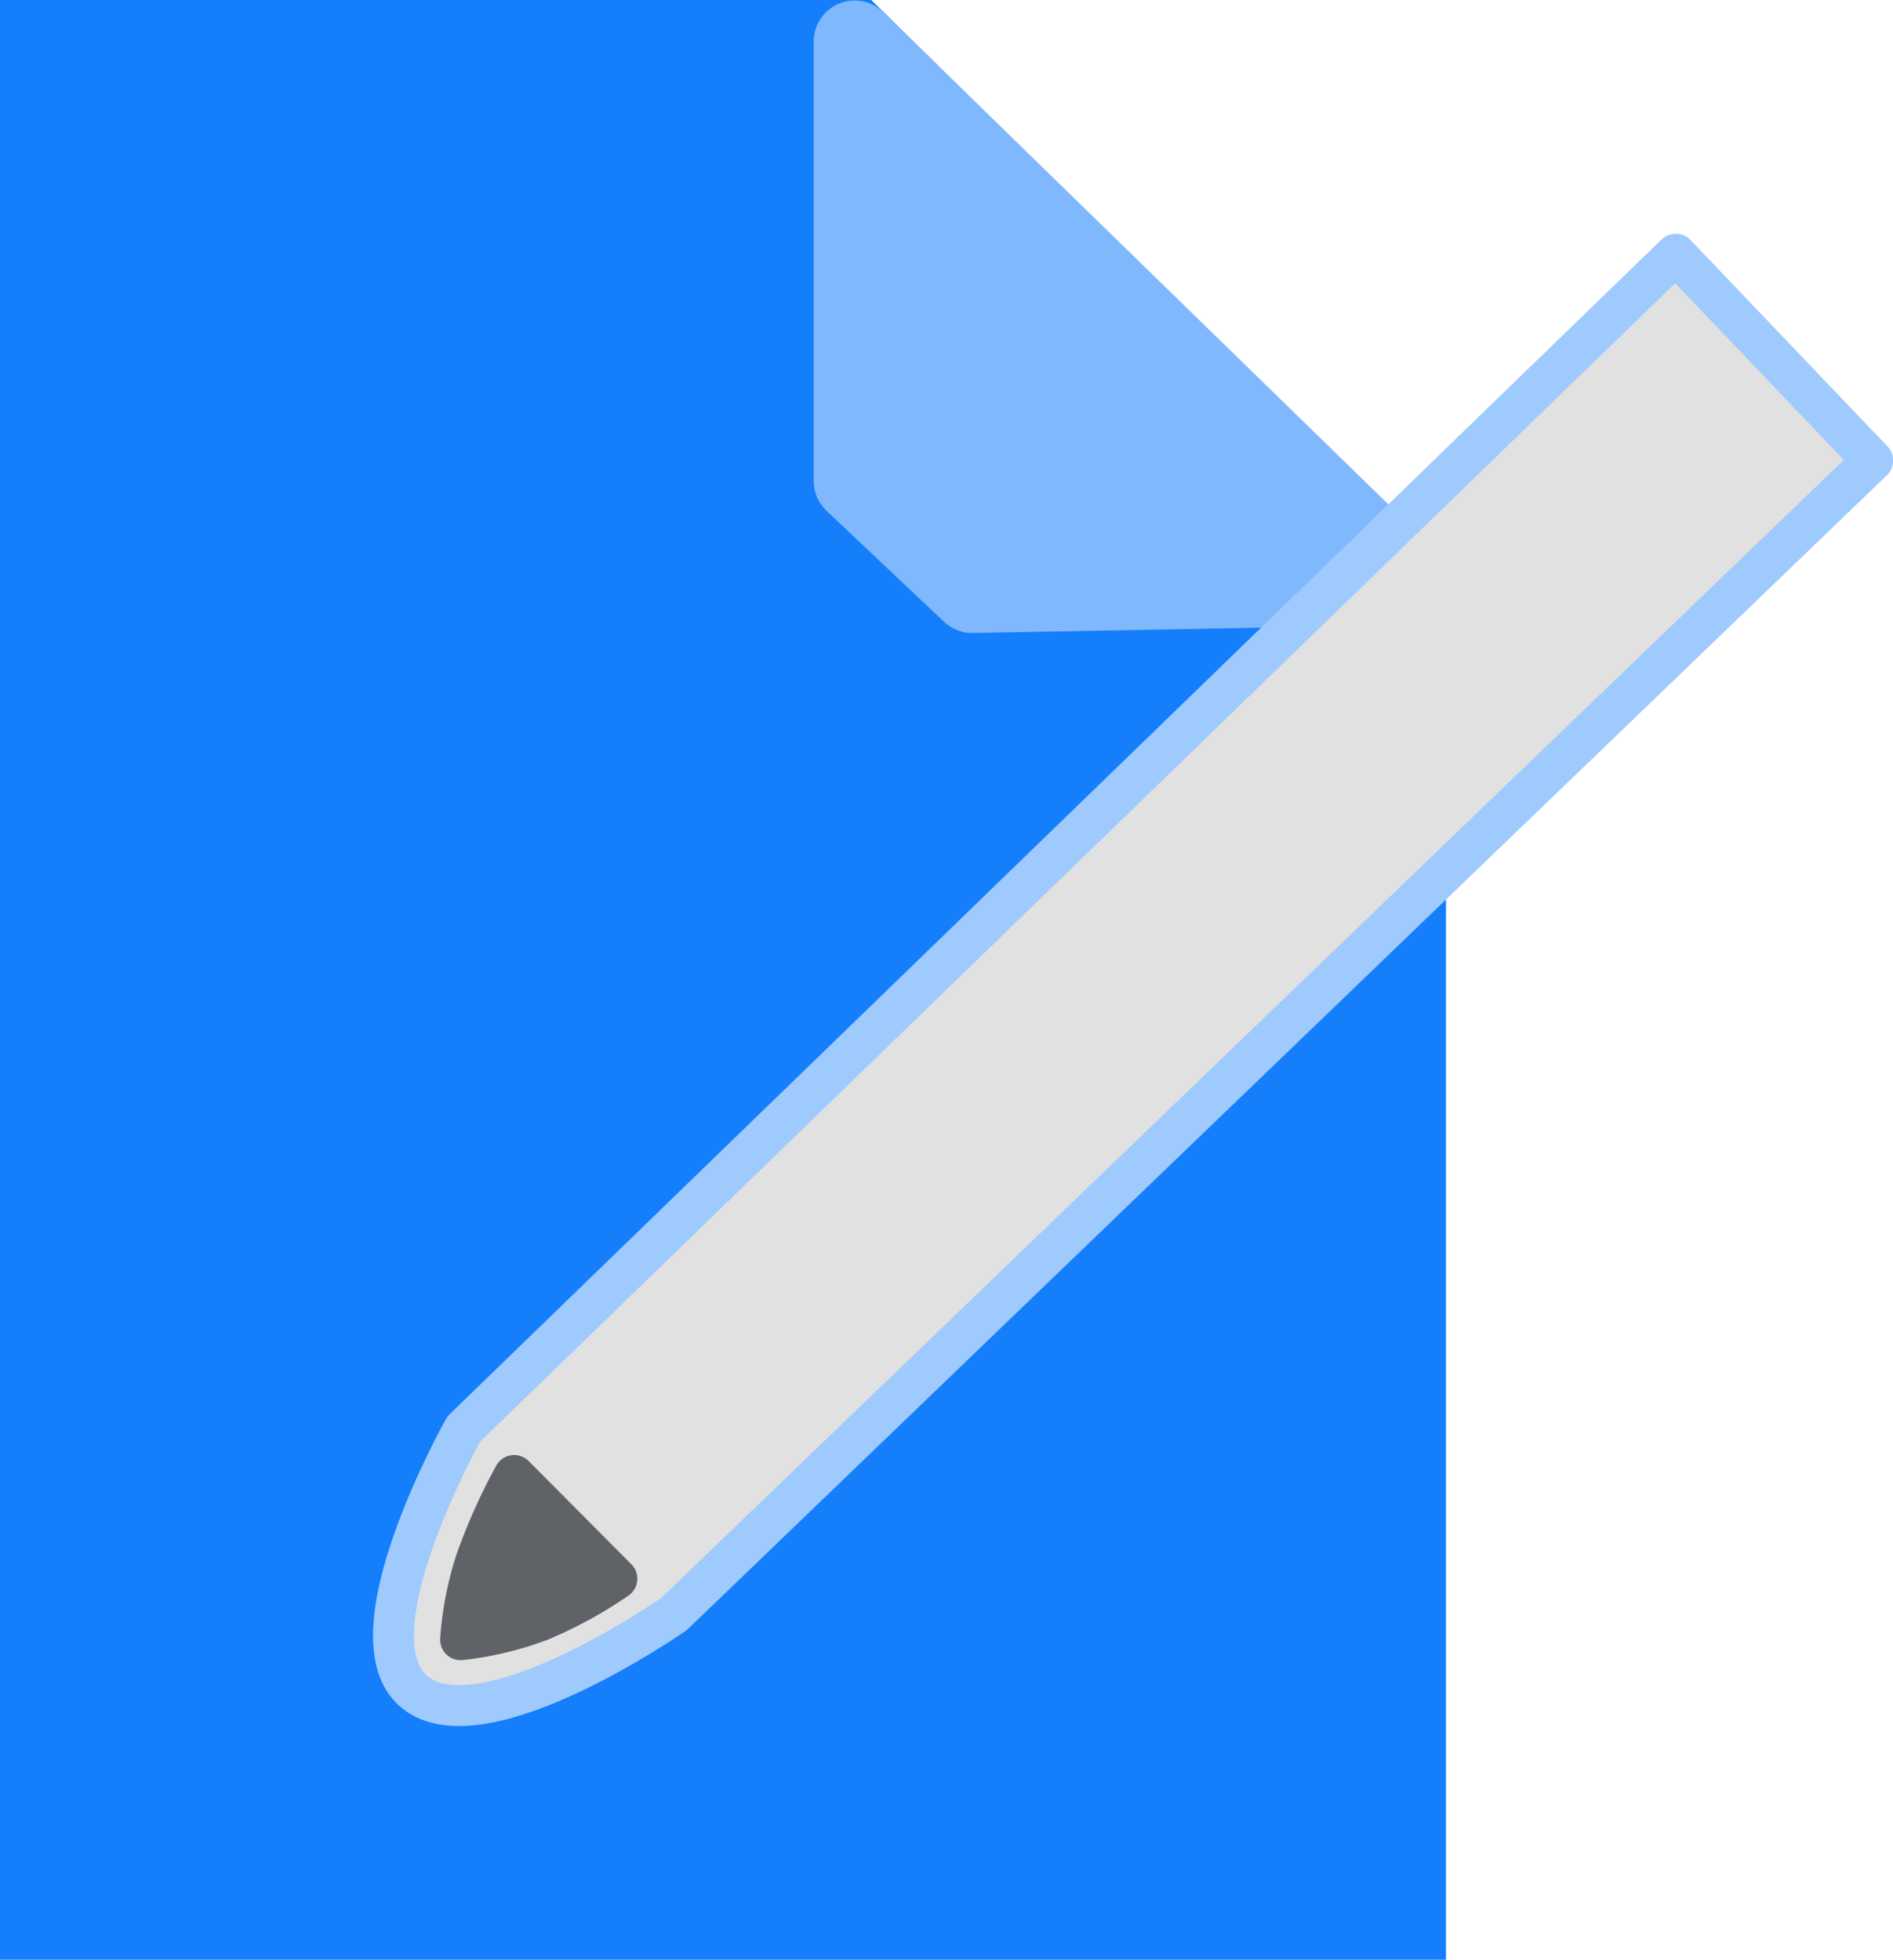
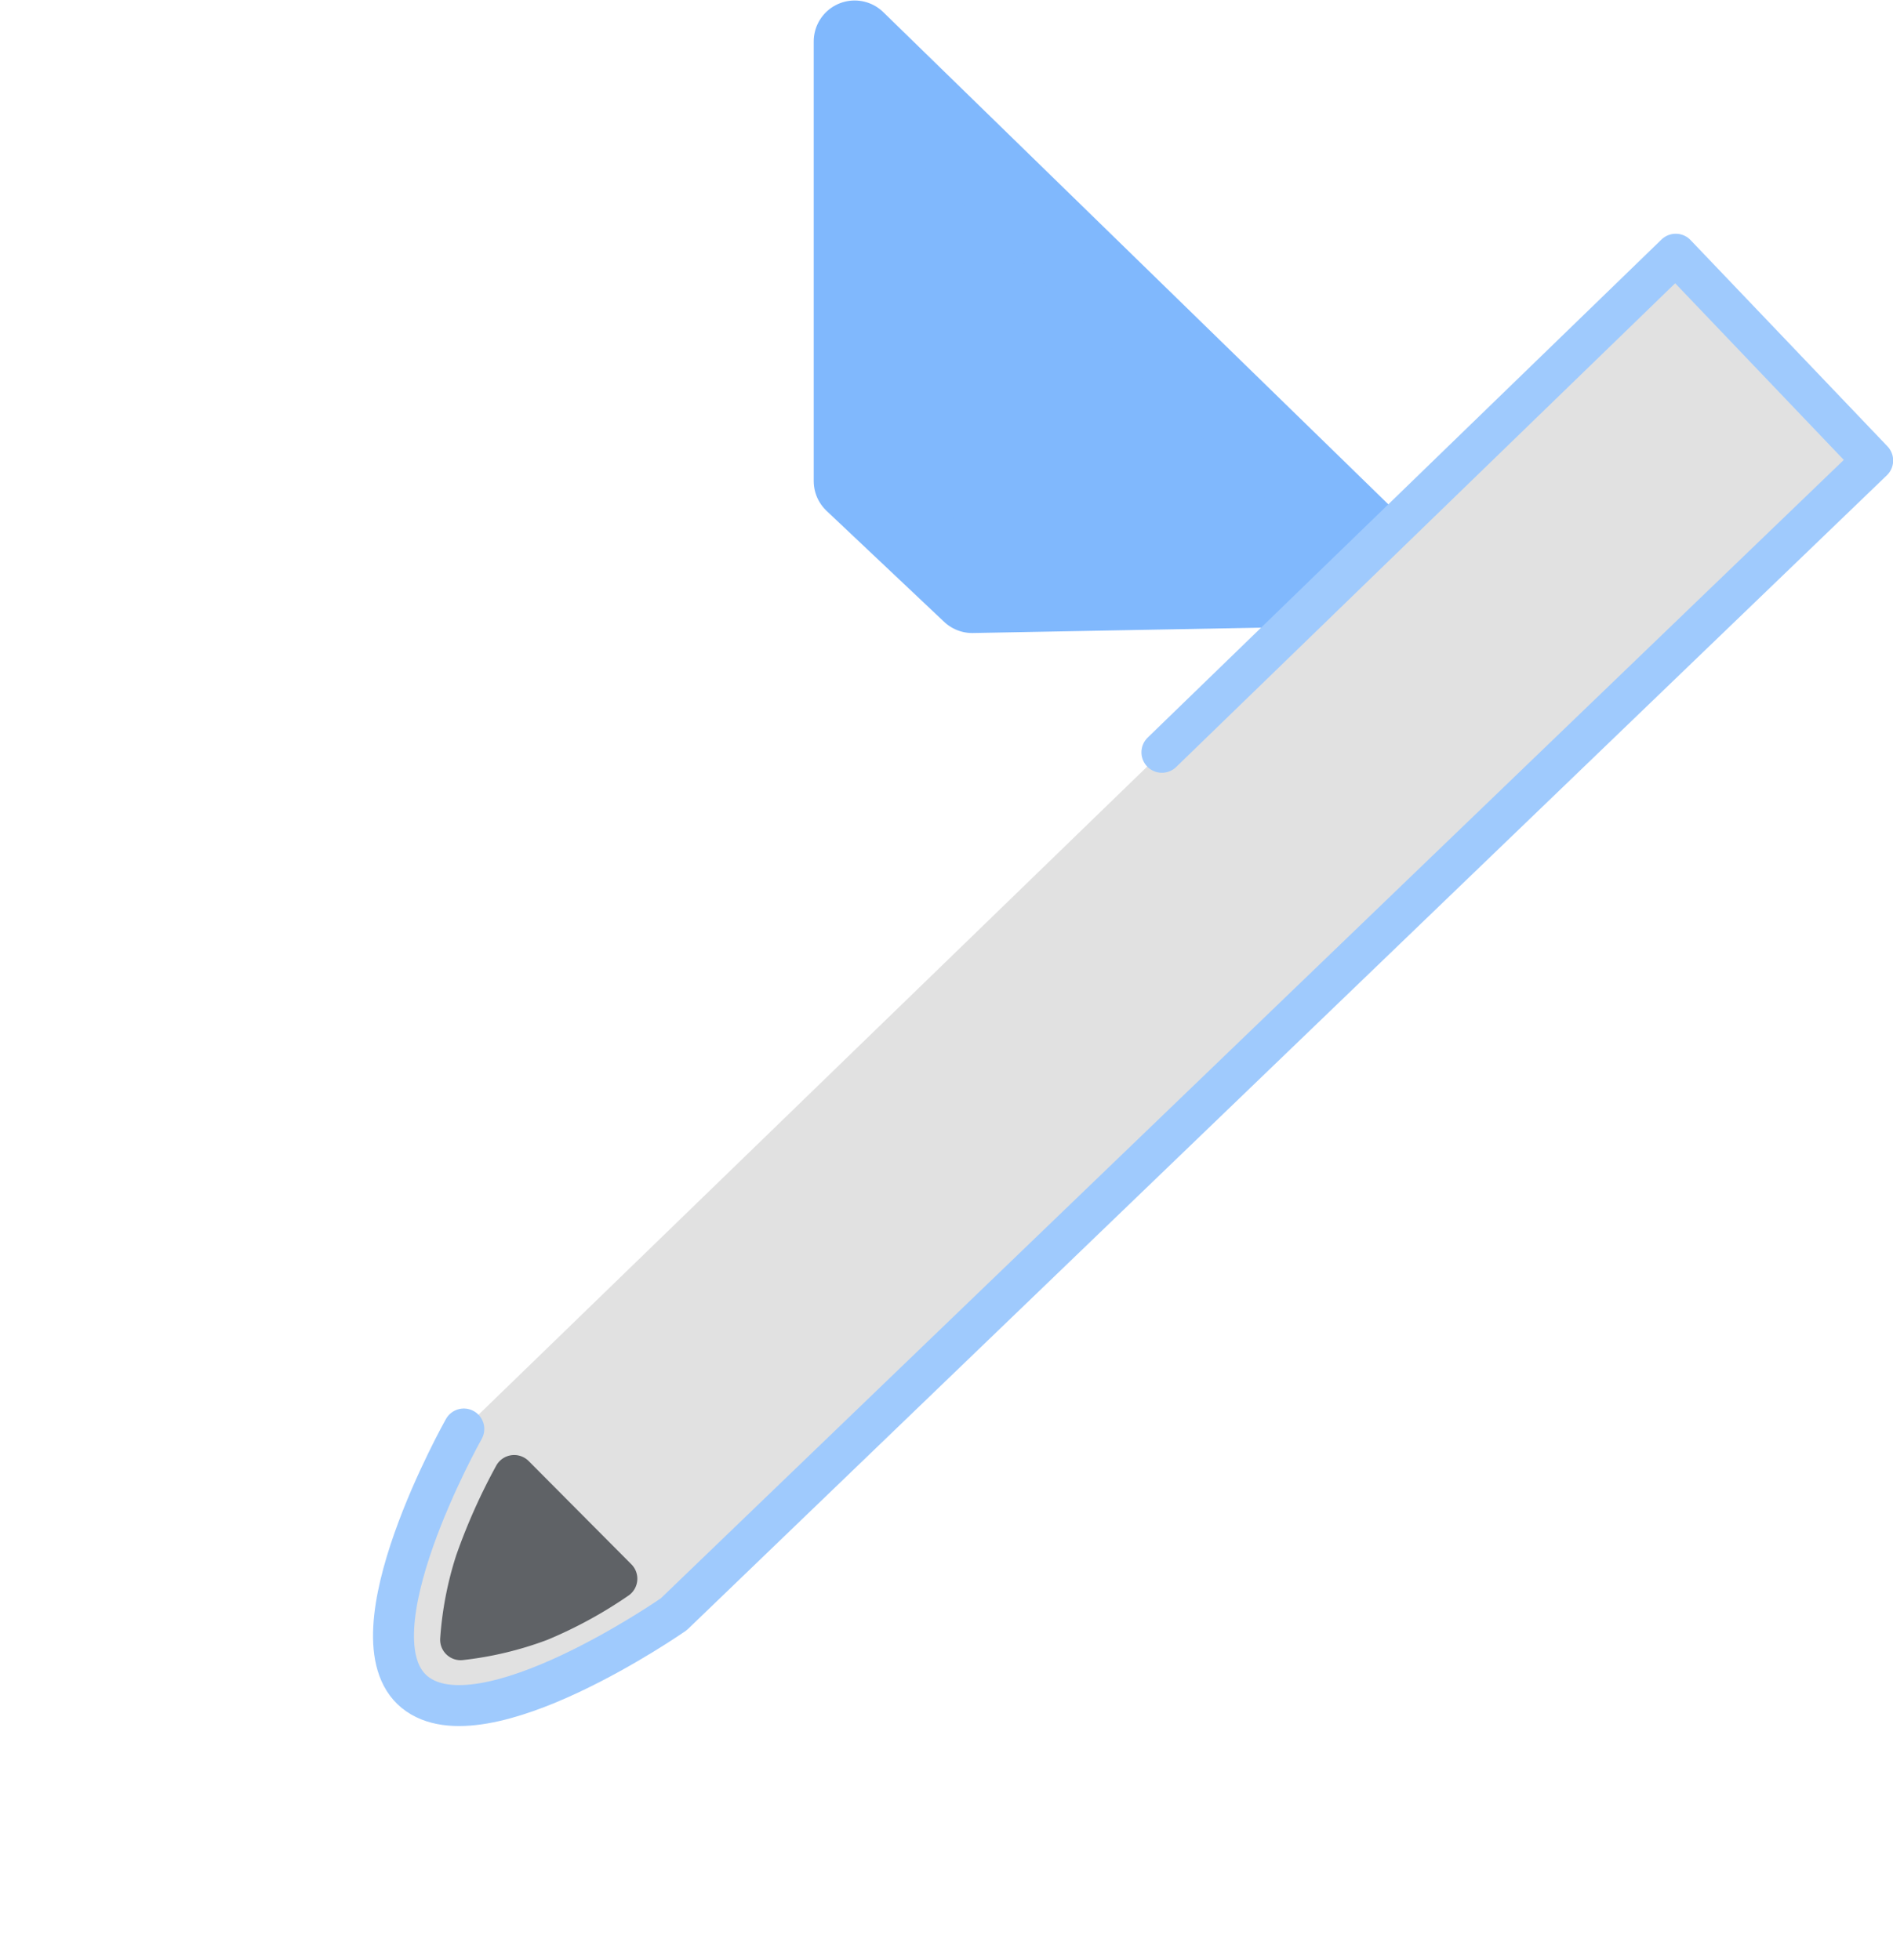
<svg xmlns="http://www.w3.org/2000/svg" width="23.117" height="23.937" viewBox="0 0 23.117 23.937">
  <g id="Editar" transform="translate(0.5 0.5)">
    <g id="Grupo_4775" data-name="Grupo 4775">
-       <path id="Caminho_23062" data-name="Caminho 23062" d="M-5013.486-2515.427v22.937h16.658v-16.328l-6.723-6.609Z" transform="translate(5013.486 2515.427)" fill="#157efb" stroke="#157efb" stroke-width="1" />
      <path id="Caminho_23063" data-name="Caminho 23063" d="M-5007.547-2515.5v5.37l1.436,1.356,5.362-.1Z" transform="translate(5017.484 2515.506)" fill="#80b8fd" stroke="#80b8fd" stroke-linejoin="round" stroke-width="1" />
    </g>
    <g id="Grupo_4776" data-name="Grupo 4776" transform="translate(4.305 2.605)">
-       <path id="Caminho_23061" data-name="Caminho 23061" d="M-5003.061-2501.979s-1.429,2.538-.6,3.214,3.164-.951,3.164-.951l14.641-14.092-2.405-2.52-6.275,6.084Z" transform="translate(5003.92 2516.328)" fill="#e1e1e1" stroke="#9fcafd" stroke-linecap="round" stroke-linejoin="round" stroke-width="0.5" />
+       <path id="Caminho_23061" data-name="Caminho 23061" d="M-5003.061-2501.979s-1.429,2.538-.6,3.214,3.164-.951,3.164-.951l14.641-14.092-2.405-2.52-6.275,6.084" transform="translate(5003.92 2516.328)" fill="#e1e1e1" stroke="#9fcafd" stroke-linecap="round" stroke-linejoin="round" stroke-width="0.5" />
      <path id="Caminho_23064" data-name="Caminho 23064" d="M-5034.769-2508.781a7.1,7.1,0,0,0-.471,1.055,4,4,0,0,0-.183.951,4.01,4.01,0,0,0,.967-.231,5.155,5.155,0,0,0,.941-.514Z" transform="translate(5036.243 2523.698)" fill="#5f6266" stroke="#5f6266" stroke-linejoin="round" stroke-width="0.5" />
    </g>
  </g>
</svg>